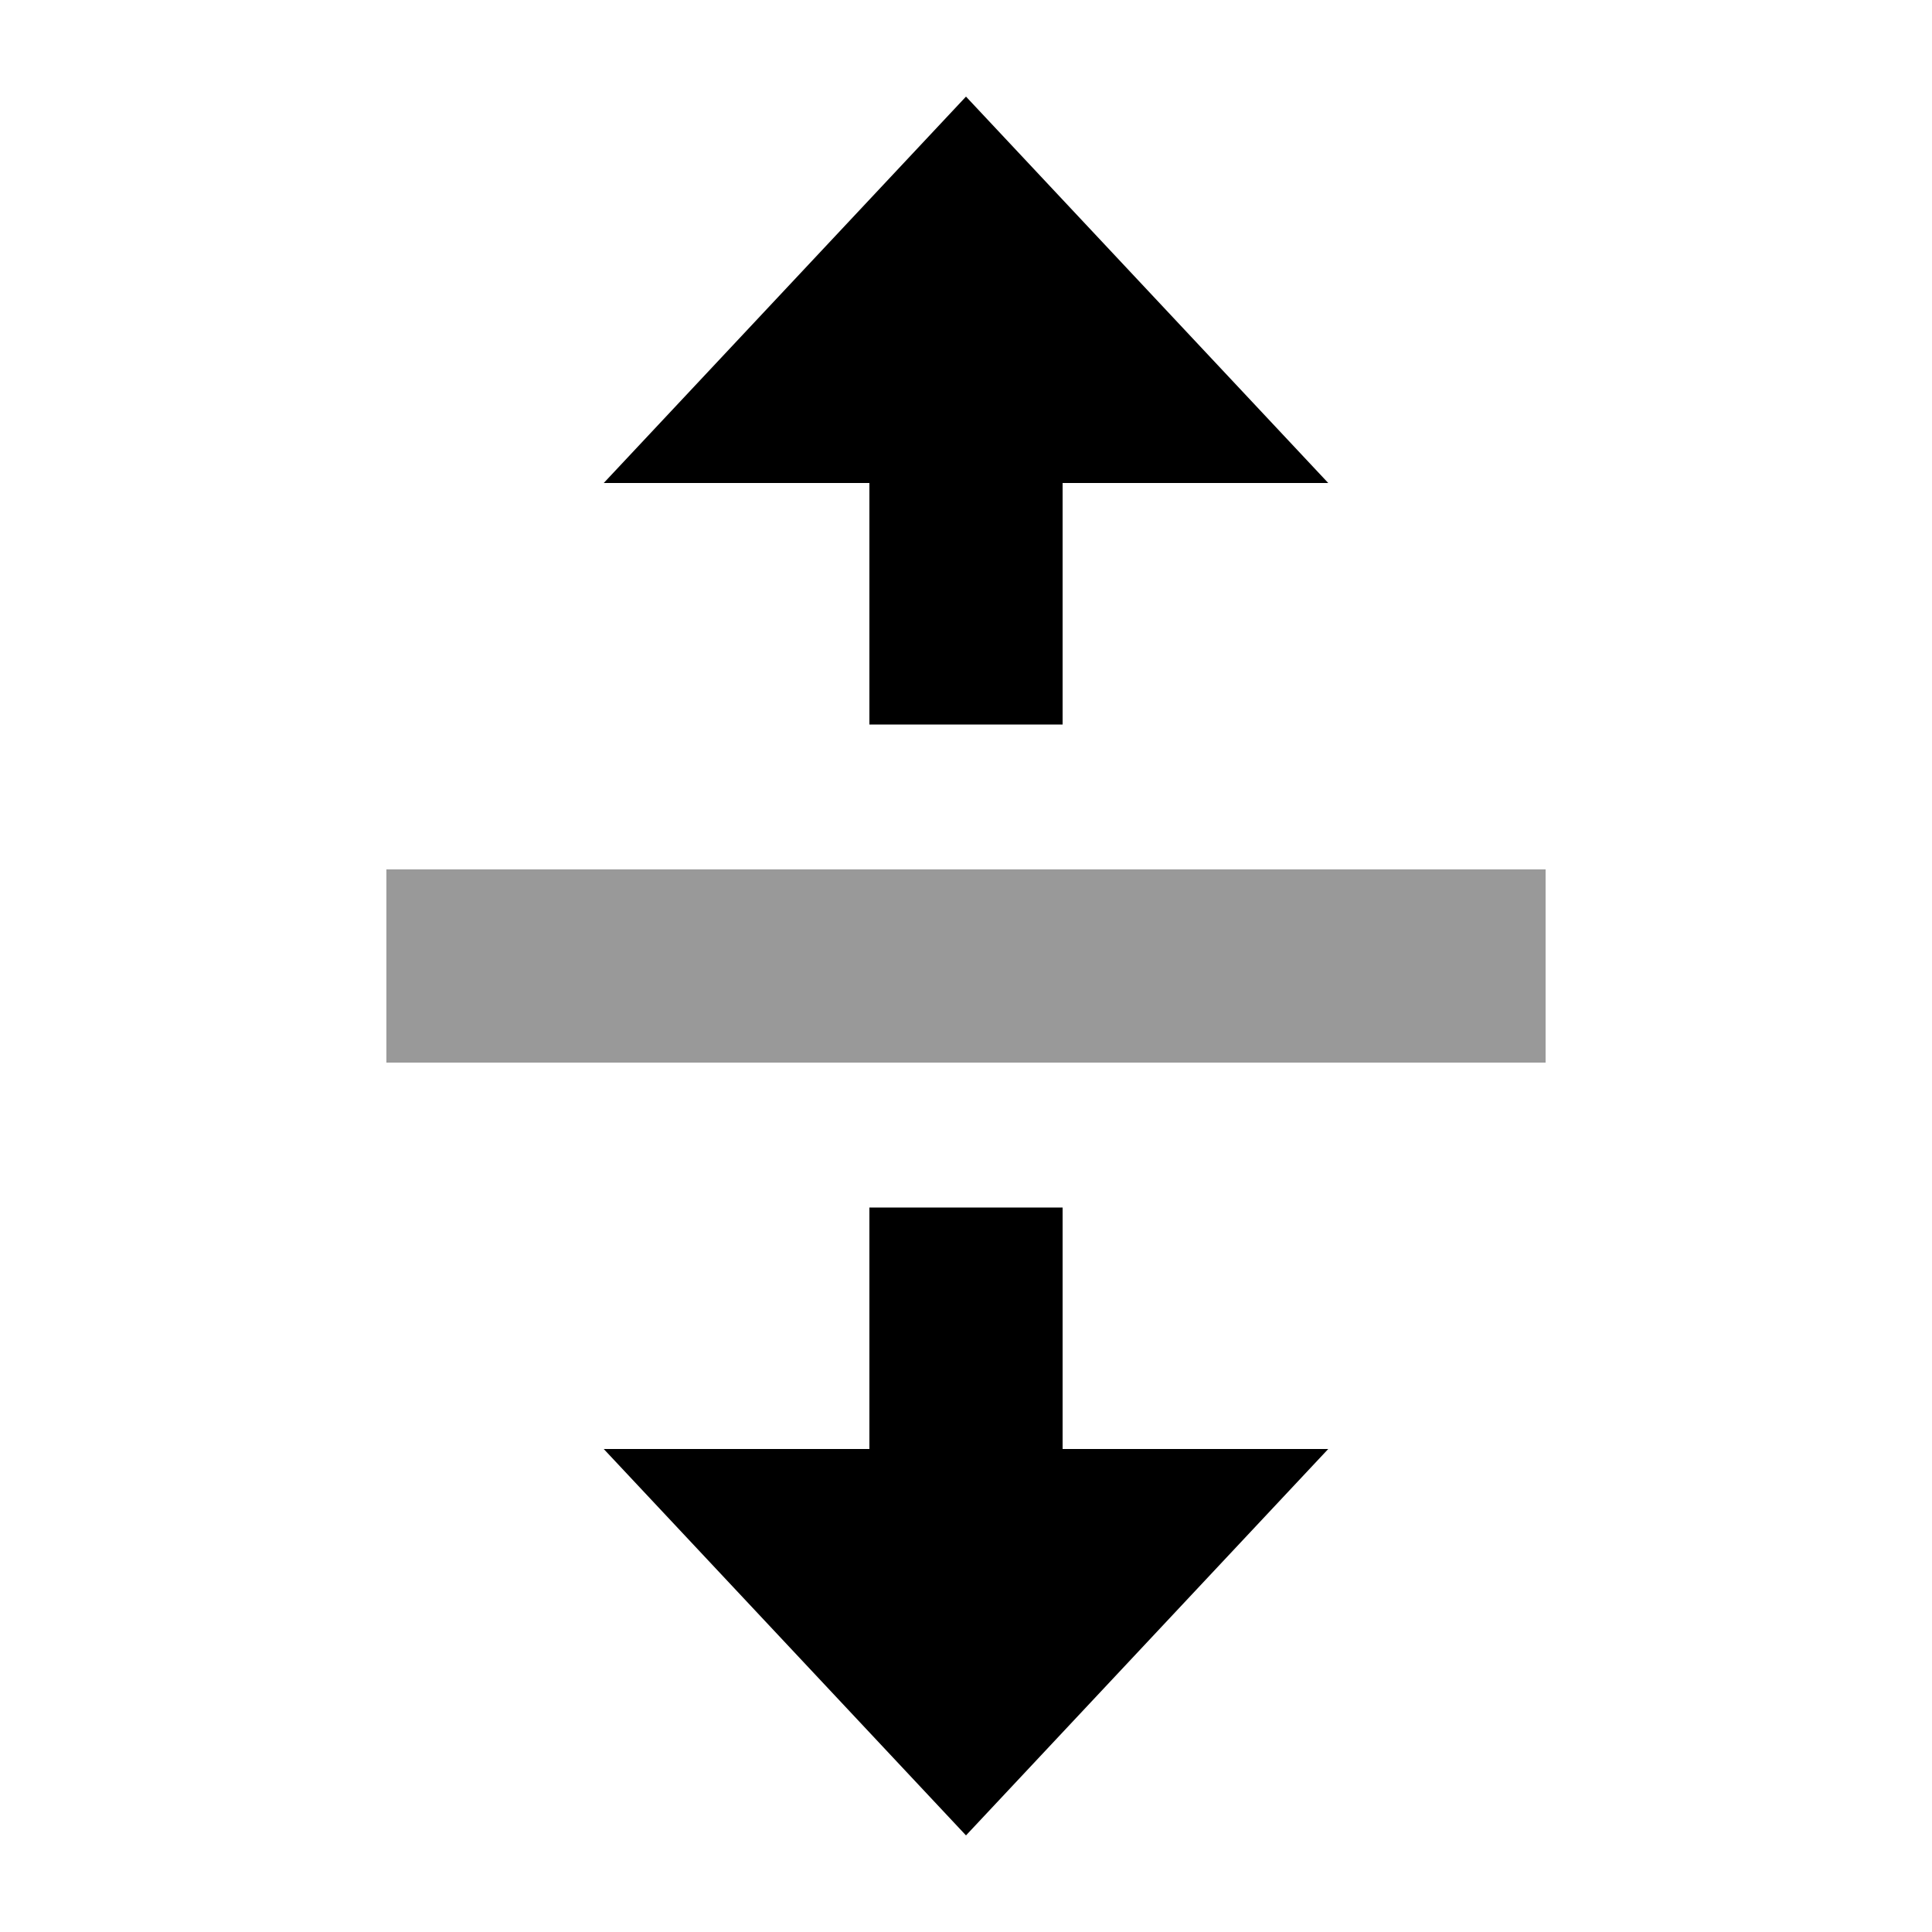
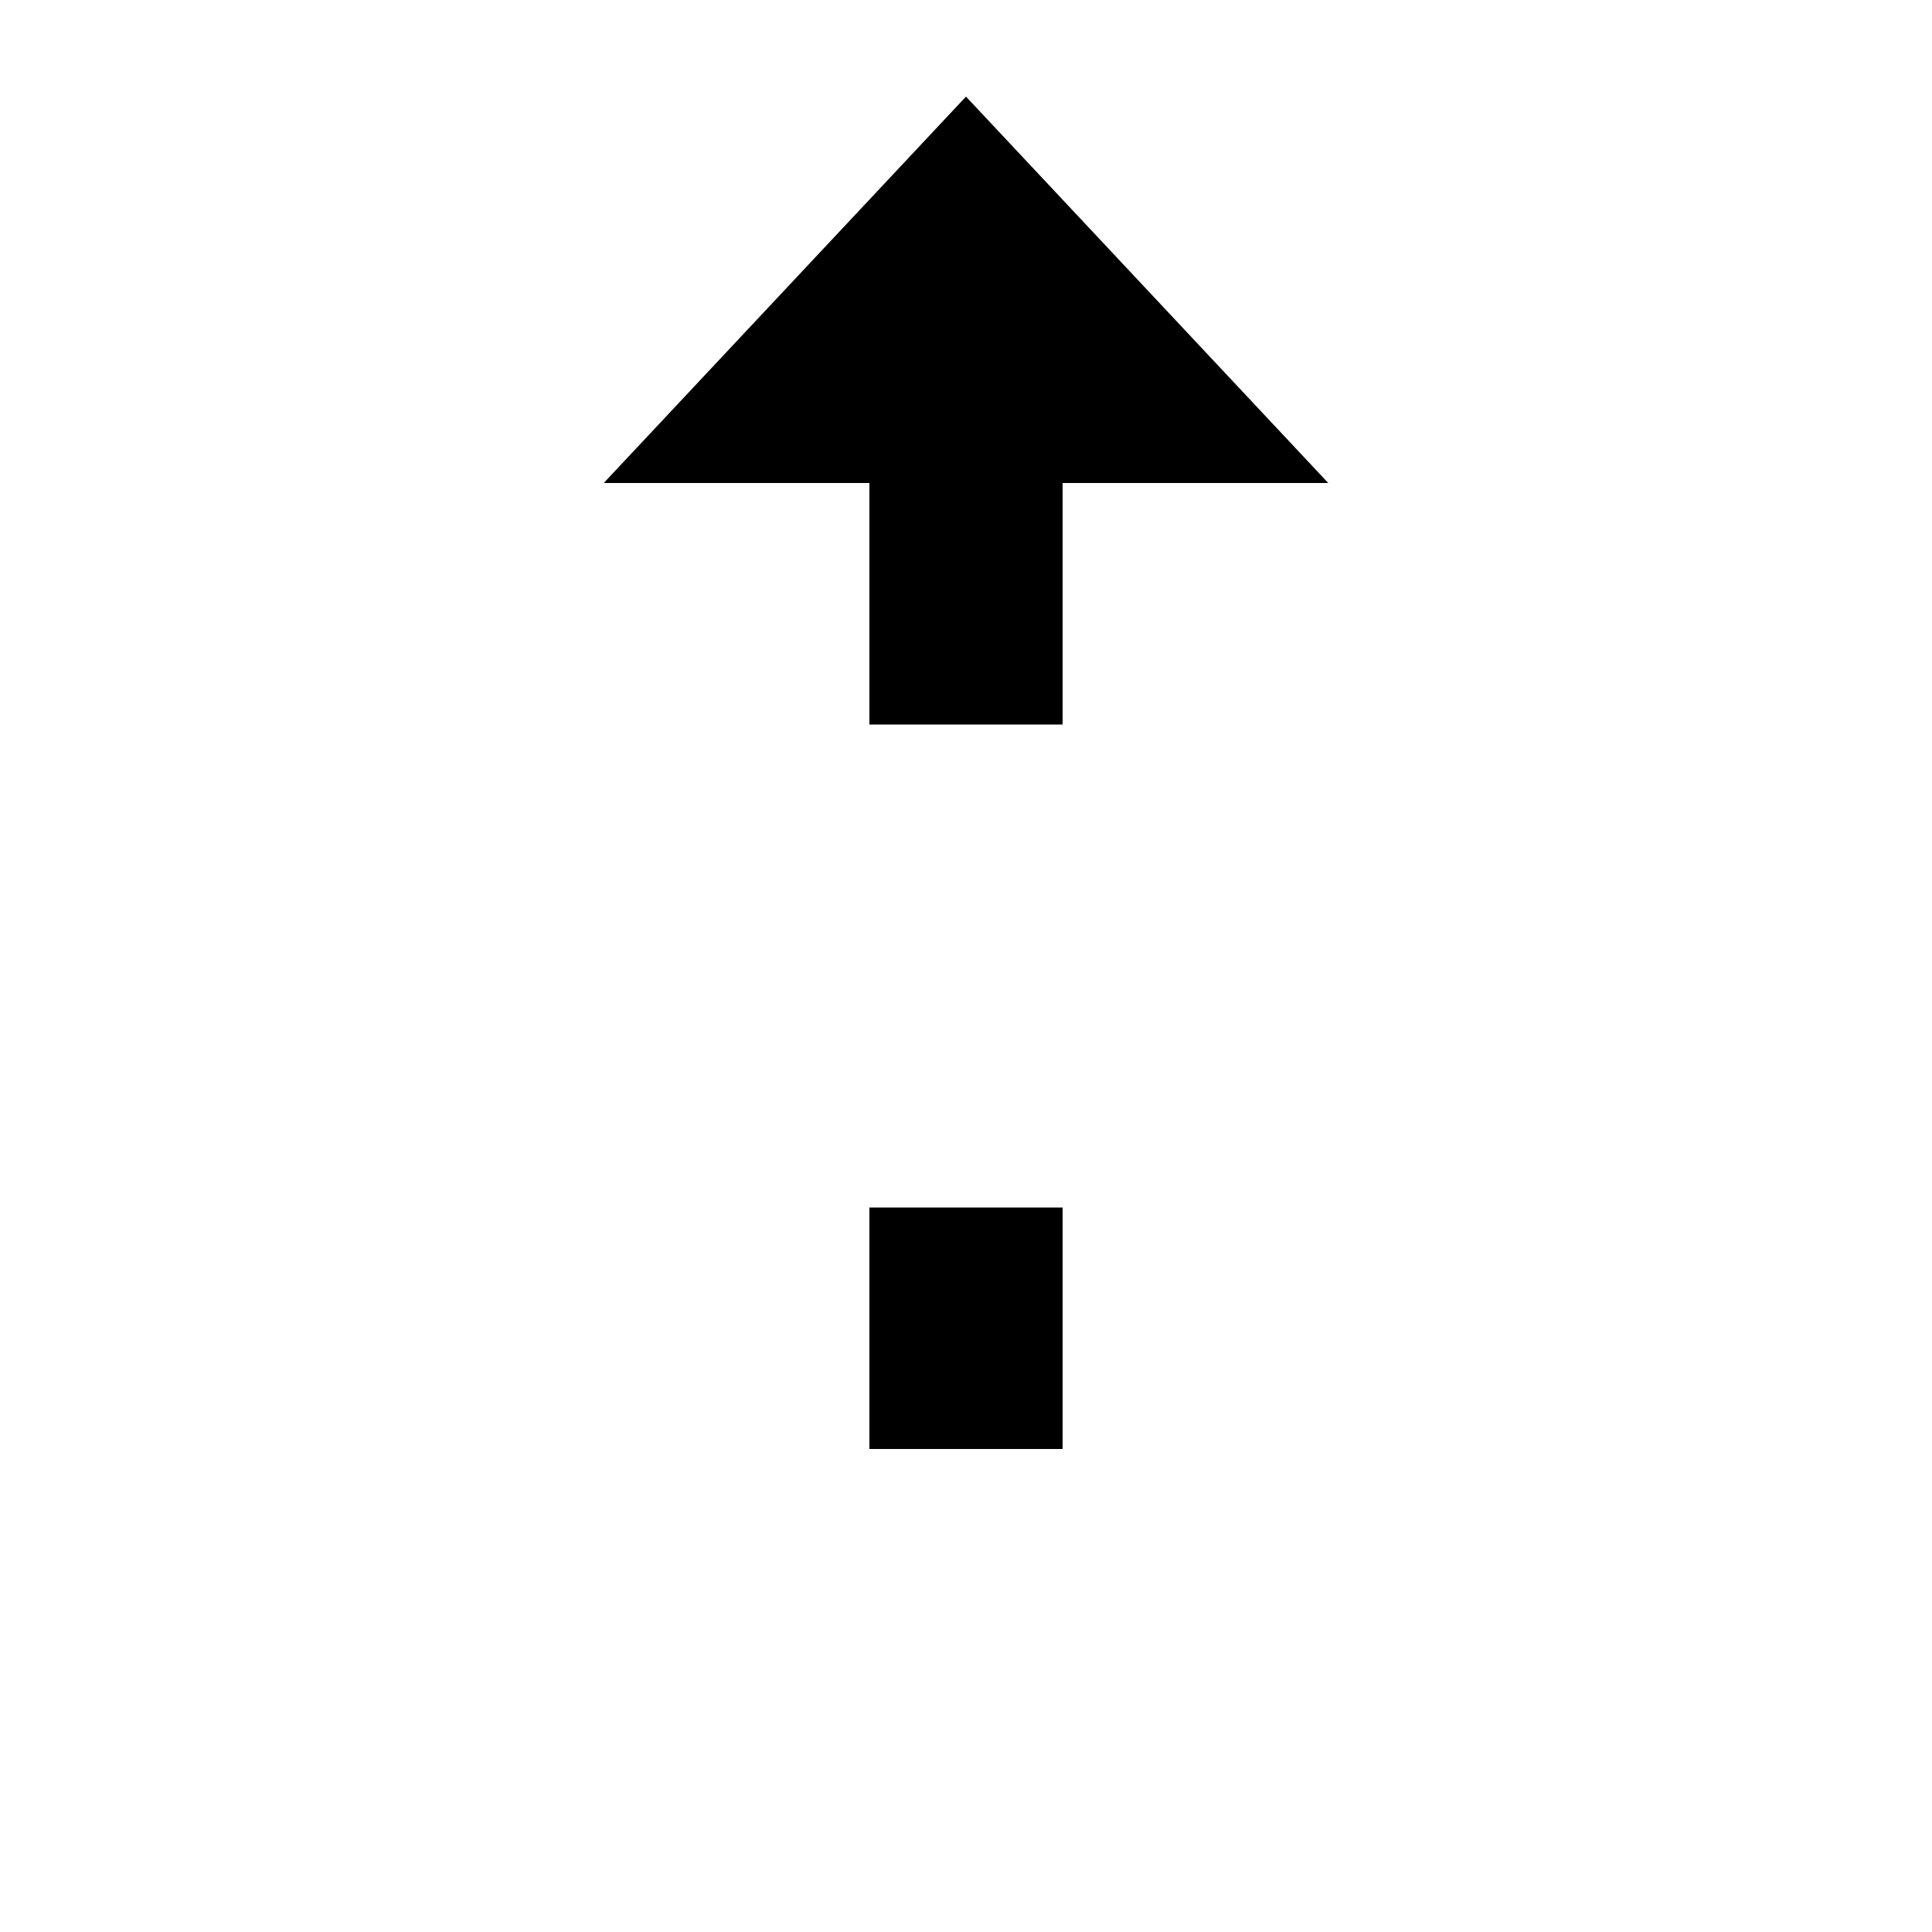
<svg xmlns="http://www.w3.org/2000/svg" viewBox="0 0 640 640">
-   <path opacity=".4" fill="currentColor" d="M128 288L512 288L512 352L128 352L128 288z" />
-   <path fill="currentColor" d="M200 160L320 32L440 160L352 160L352 240L288 240L288 160L200 160zM200 480L288 480L288 400L352 400L352 480L440 480L320 608L200 480z" />
+   <path fill="currentColor" d="M200 160L320 32L440 160L352 160L352 240L288 240L288 160L200 160zM200 480L288 480L288 400L352 400L352 480L440 480L200 480z" />
</svg>